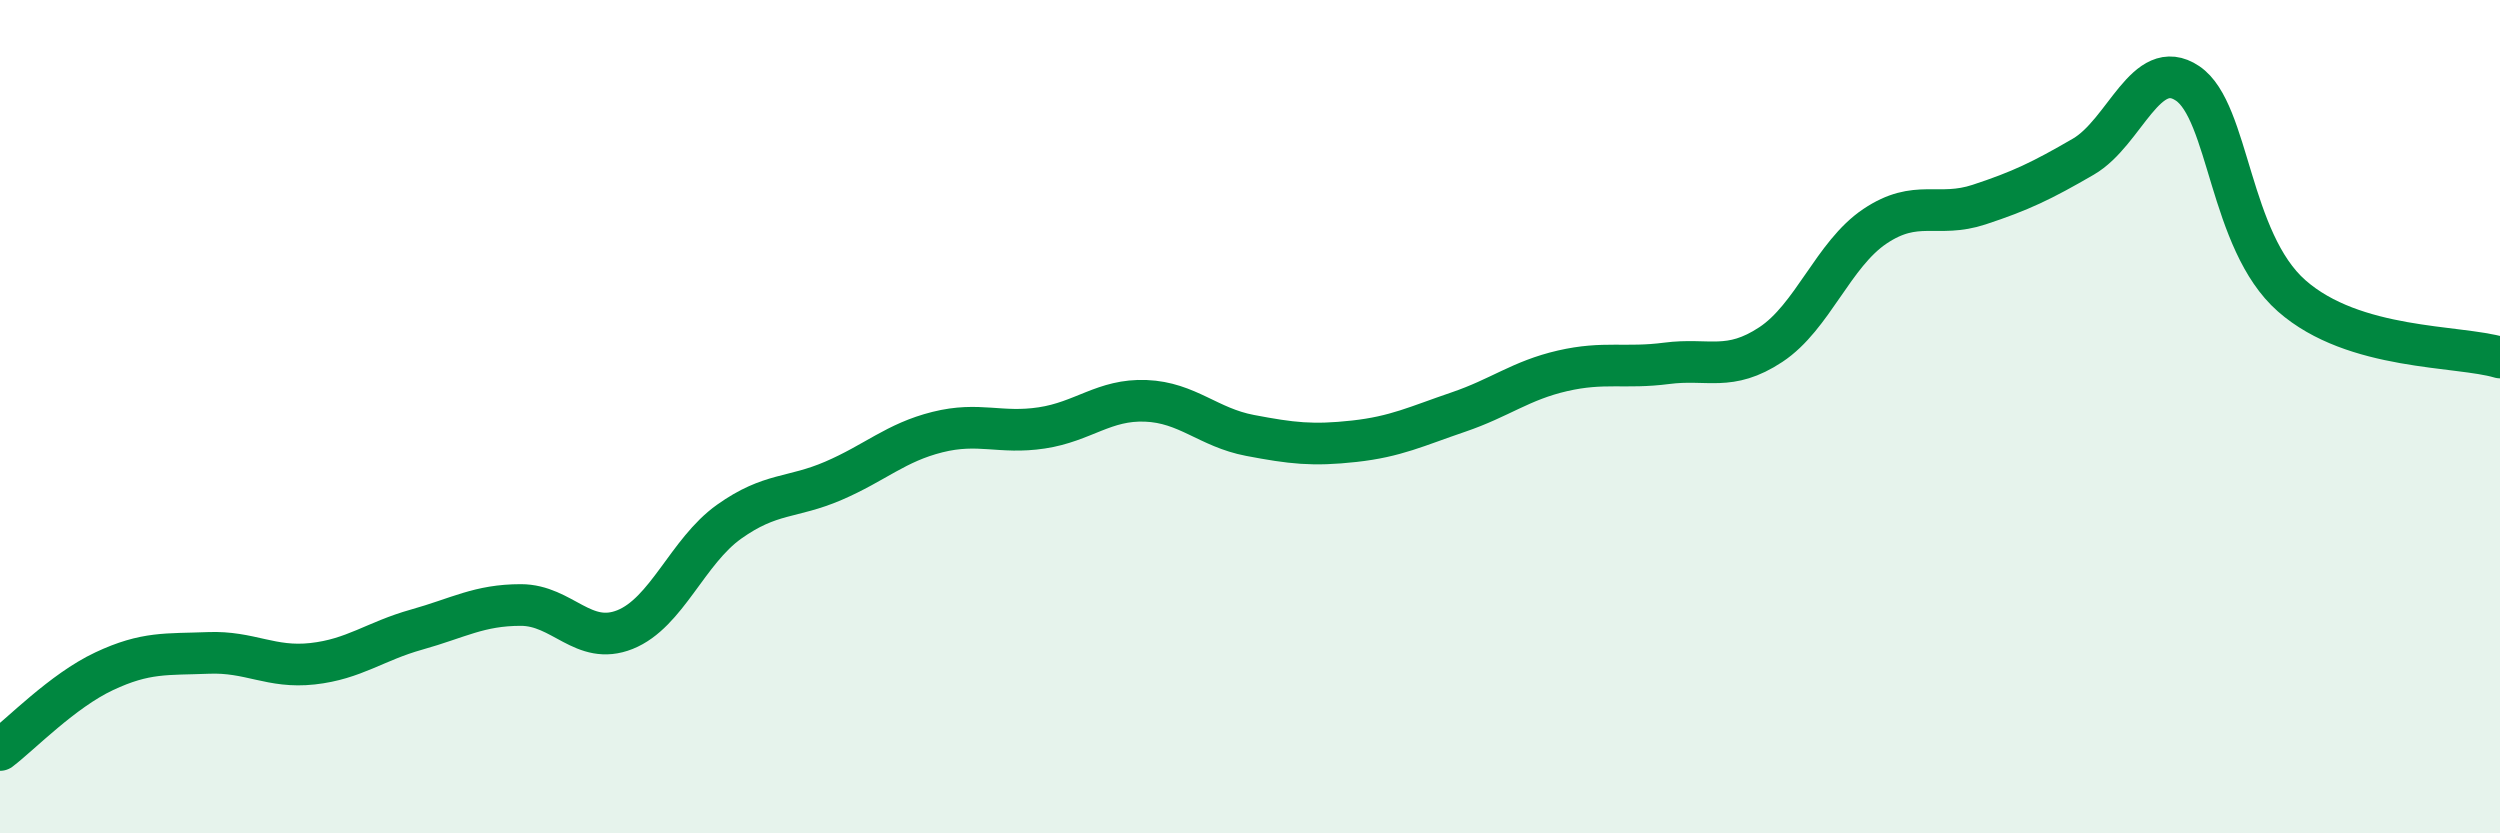
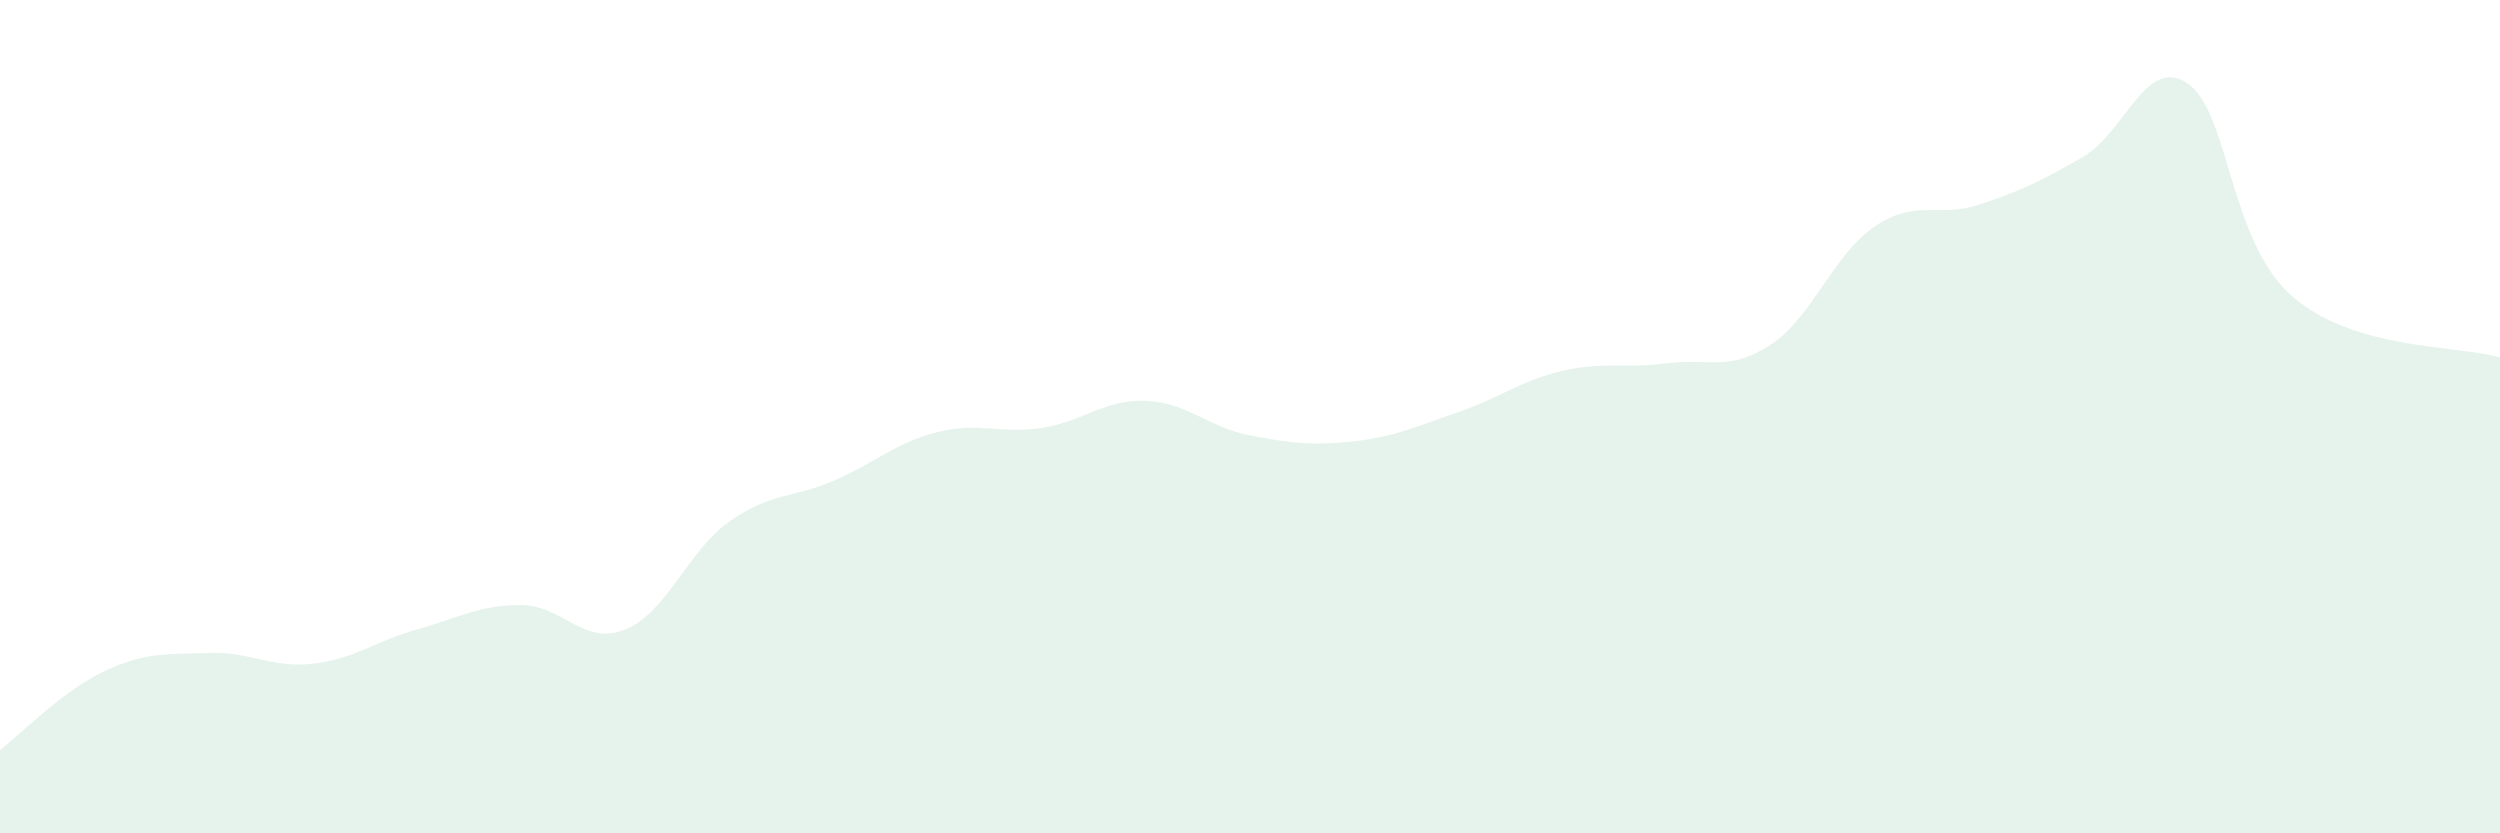
<svg xmlns="http://www.w3.org/2000/svg" width="60" height="20" viewBox="0 0 60 20">
  <path d="M 0,18 C 0.5,17.62 1.5,16.58 2.5,16.11 C 3.5,15.64 4,15.71 5,15.67 C 6,15.63 6.5,16.04 7.5,15.93 C 8.5,15.82 9,15.39 10,15.11 C 11,14.83 11.5,14.52 12.5,14.52 C 13.5,14.52 14,15.51 15,15.11 C 16,14.71 16.5,13.23 17.5,12.52 C 18.5,11.81 19,11.97 20,11.54 C 21,11.11 21.5,10.62 22.5,10.37 C 23.5,10.12 24,10.42 25,10.27 C 26,10.12 26.5,9.58 27.5,9.62 C 28.5,9.66 29,10.26 30,10.45 C 31,10.64 31.5,10.7 32.5,10.59 C 33.5,10.48 34,10.23 35,9.89 C 36,9.55 36.5,9.13 37.5,8.9 C 38.5,8.67 39,8.85 40,8.72 C 41,8.59 41.5,8.93 42.5,8.27 C 43.5,7.61 44,6.1 45,5.43 C 46,4.76 46.5,5.24 47.5,4.91 C 48.5,4.58 49,4.34 50,3.76 C 51,3.18 51.5,1.33 52.5,2 C 53.5,2.67 53.5,5.78 55,7.1 C 56.5,8.42 59,8.28 60,8.58L60 20L0 20Z" fill="#008740" opacity="0.1" stroke-linecap="round" stroke-linejoin="round" />
-   <path d="M 0,18 C 0.5,17.62 1.5,16.58 2.5,16.11 C 3.5,15.64 4,15.71 5,15.67 C 6,15.63 6.5,16.04 7.5,15.93 C 8.5,15.82 9,15.39 10,15.11 C 11,14.83 11.5,14.52 12.5,14.52 C 13.5,14.52 14,15.51 15,15.11 C 16,14.71 16.5,13.23 17.5,12.52 C 18.5,11.81 19,11.97 20,11.54 C 21,11.11 21.5,10.62 22.5,10.37 C 23.5,10.12 24,10.42 25,10.27 C 26,10.12 26.5,9.58 27.5,9.62 C 28.5,9.66 29,10.26 30,10.45 C 31,10.64 31.5,10.7 32.5,10.59 C 33.5,10.48 34,10.23 35,9.89 C 36,9.55 36.5,9.13 37.5,8.9 C 38.5,8.67 39,8.85 40,8.72 C 41,8.59 41.5,8.93 42.5,8.27 C 43.5,7.61 44,6.1 45,5.43 C 46,4.76 46.5,5.24 47.5,4.91 C 48.5,4.58 49,4.34 50,3.76 C 51,3.18 51.5,1.33 52.5,2 C 53.5,2.67 53.5,5.78 55,7.1 C 56.5,8.42 59,8.28 60,8.58" stroke="#008740" stroke-width="1" fill="none" stroke-linecap="round" stroke-linejoin="round" />
</svg>